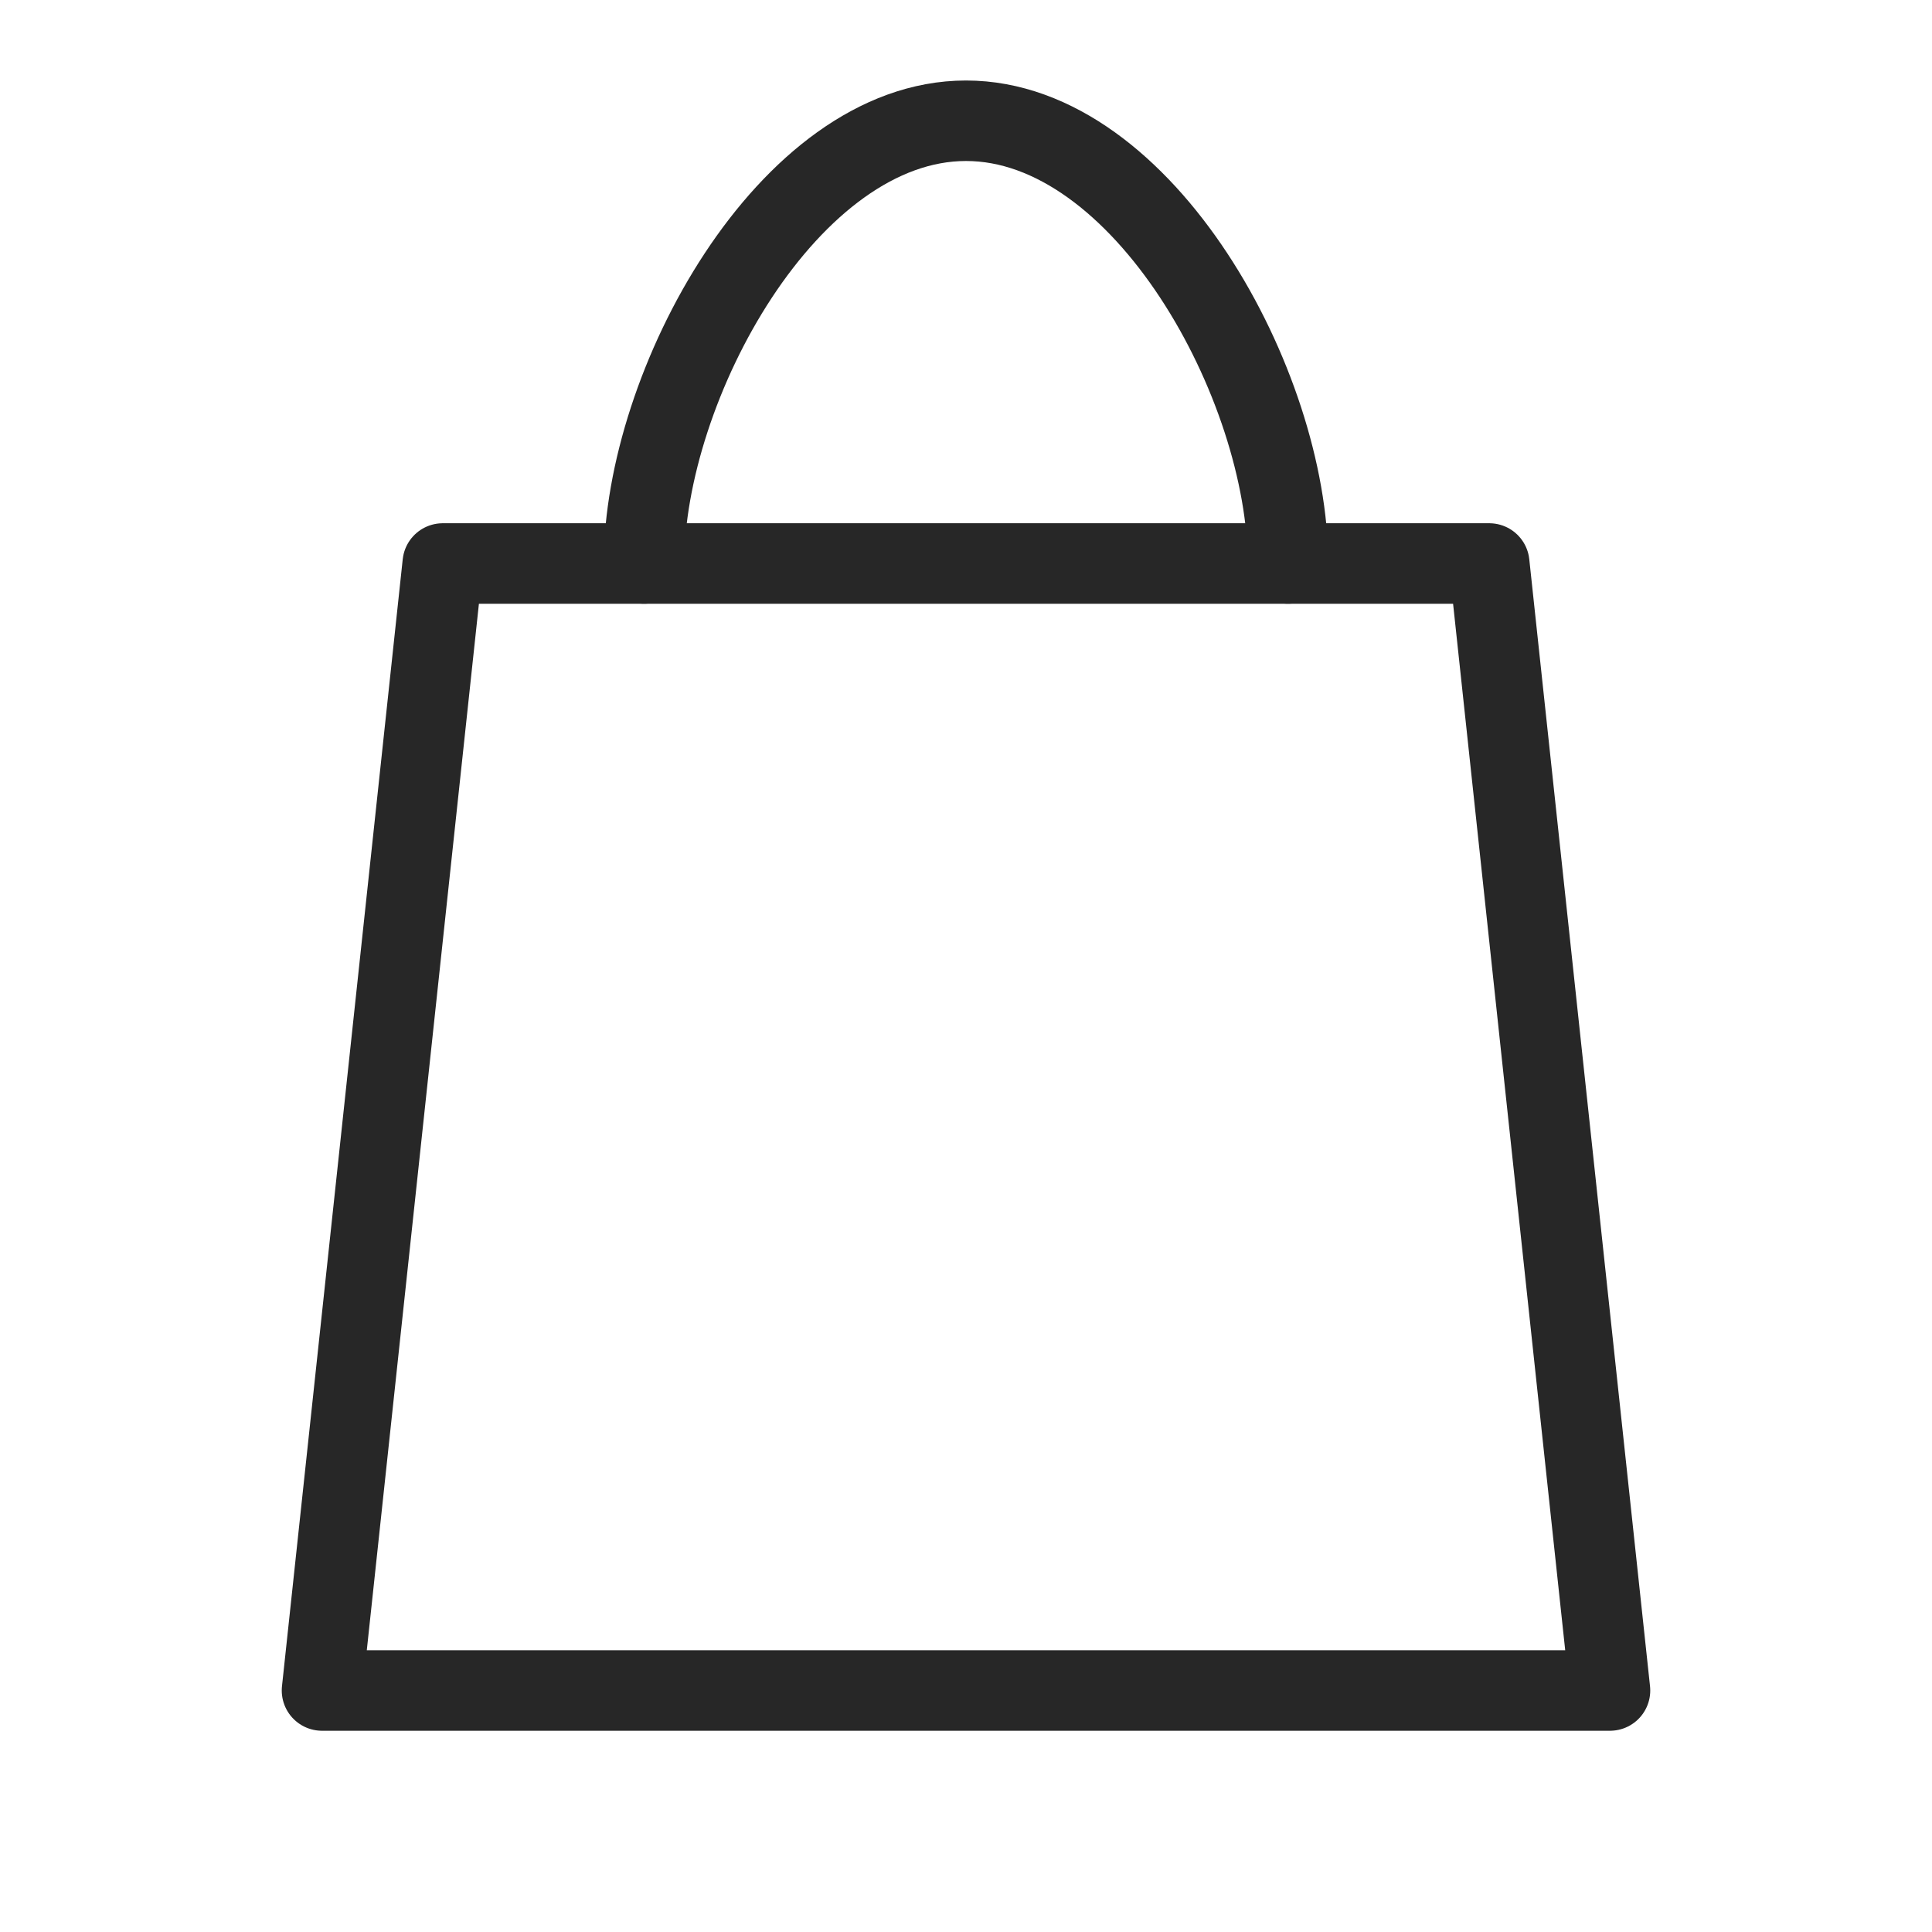
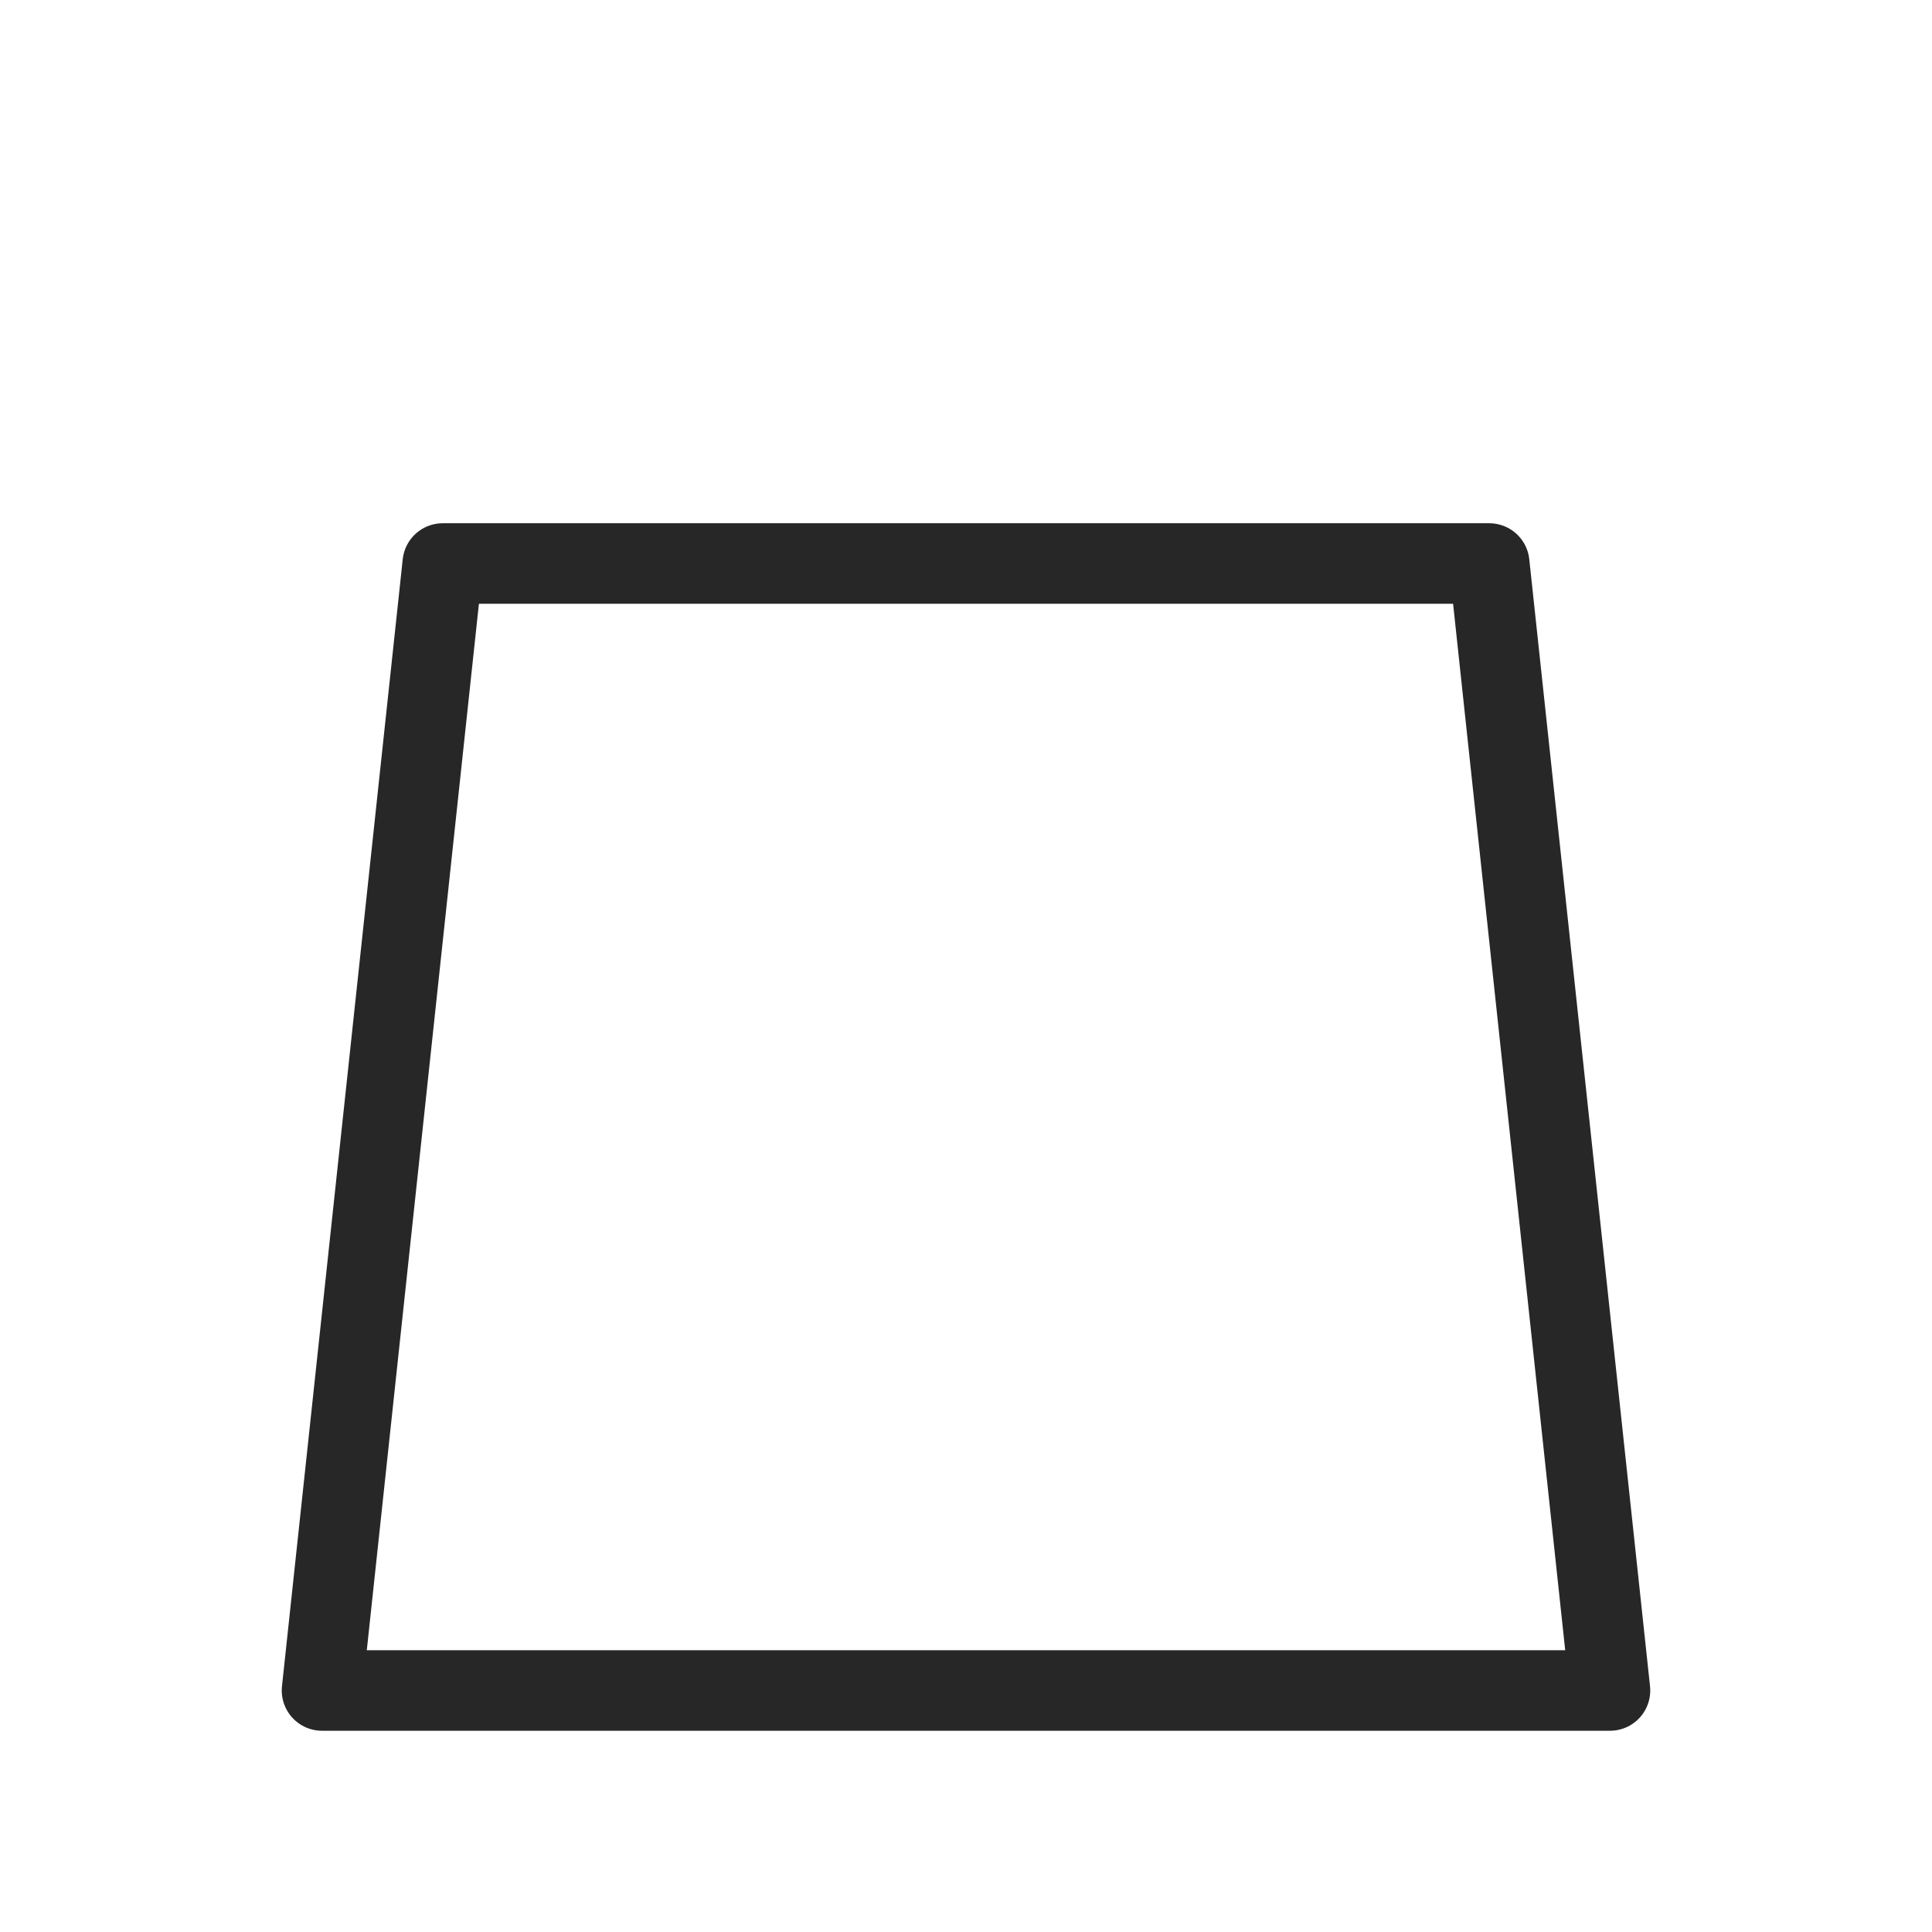
<svg xmlns="http://www.w3.org/2000/svg" width="24" height="24" viewBox="0 0 24 24" fill="none">
  <path d="M5.5 7H18.5L20 21H4L5.5 7Z" stroke="#272727" stroke-linecap="round" stroke-linejoin="round" />
-   <path d="M8 7C8 4.791 9.791 1.5 12 1.5C14.209 1.5 16 4.791 16 7" stroke="#272727" stroke-linecap="round" stroke-linejoin="round" />
</svg>